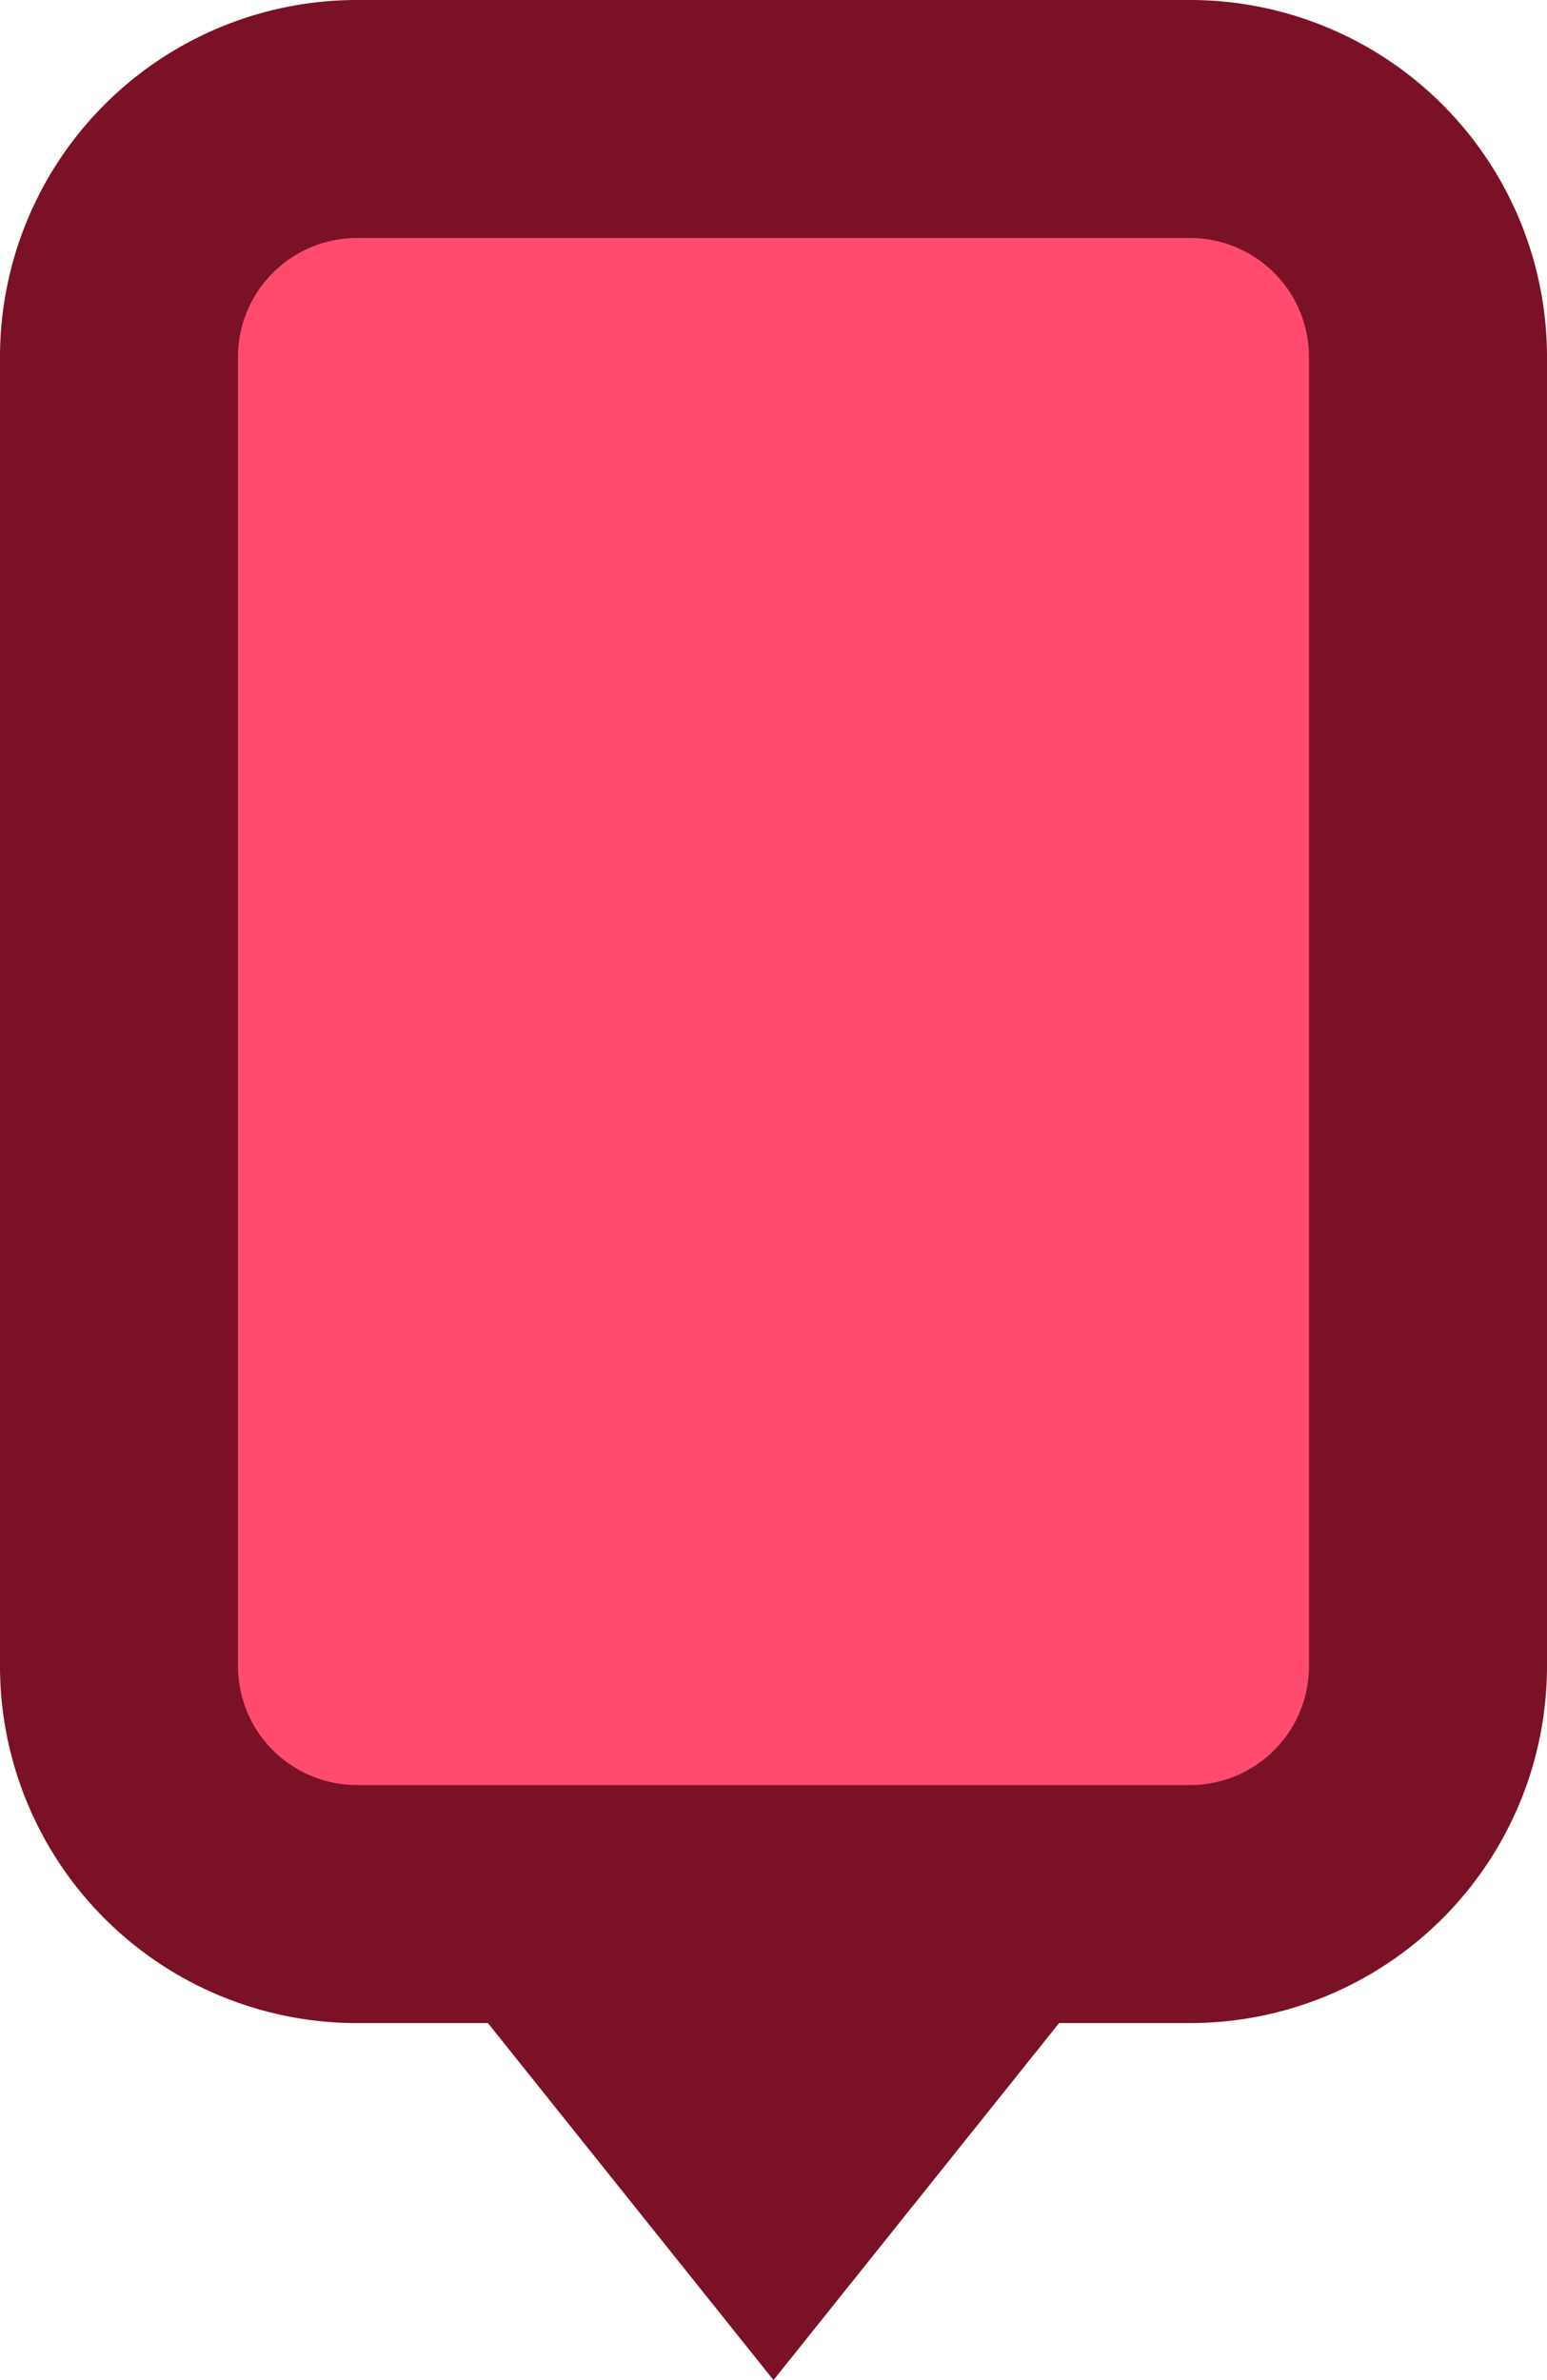
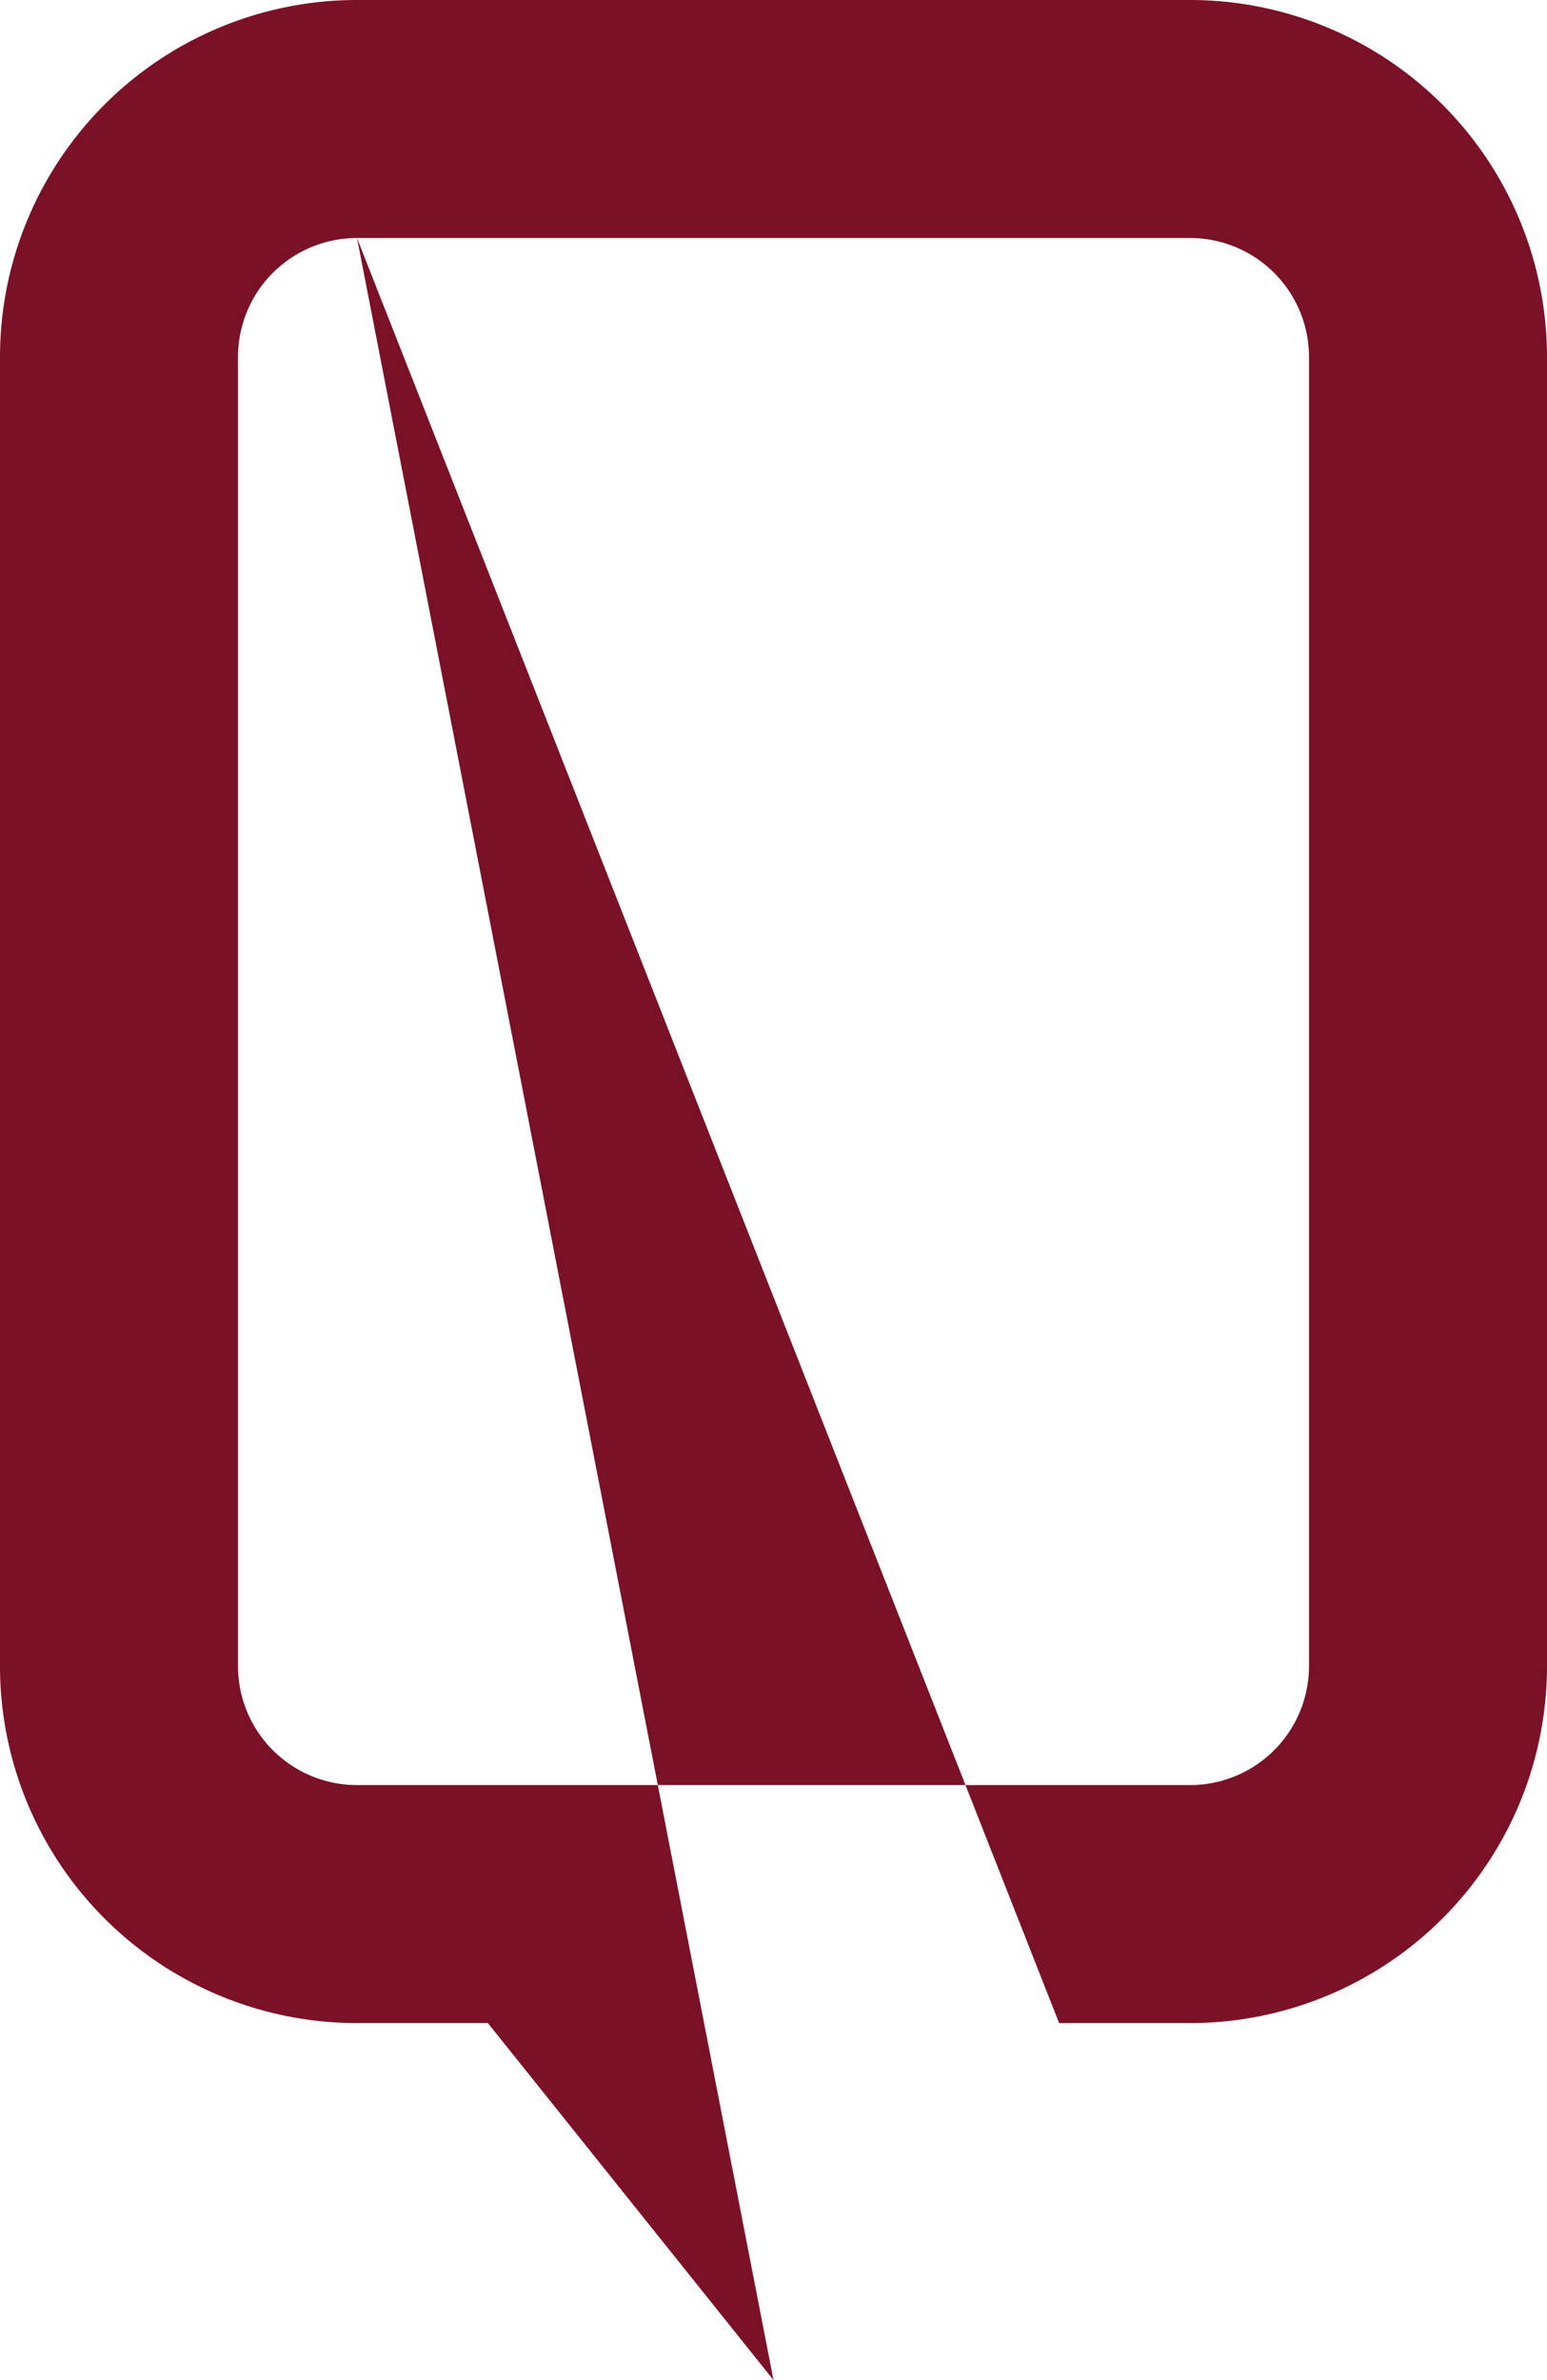
<svg xmlns="http://www.w3.org/2000/svg" width="26" height="40" viewBox="0 0 26 40">
  <g fill="none" fill-rule="evenodd">
-     <rect width="22" height="30" x="2" y="2" fill="#FF4C6E" rx="4.2" />
-     <path fill="#7B1126" fill-rule="nonzero" d="M6 4a2 2 0 0 0-2 2v22a2 2 0 0 0 2 2h14a2 2 0 0 0 2-2V6a2 2 0 0 0-2-2H6zm11.8 30L13 40l-4.8-6H6a6 6 0 0 1-6-6V6a6 6 0 0 1 6-6h14a6 6 0 0 1 6 6v22a6 6 0 0 1-6 6h-2.2z" />
+     <path fill="#7B1126" fill-rule="nonzero" d="M6 4a2 2 0 0 0-2 2v22a2 2 0 0 0 2 2h14a2 2 0 0 0 2-2V6a2 2 0 0 0-2-2H6zL13 40l-4.8-6H6a6 6 0 0 1-6-6V6a6 6 0 0 1 6-6h14a6 6 0 0 1 6 6v22a6 6 0 0 1-6 6h-2.2z" />
  </g>
</svg>